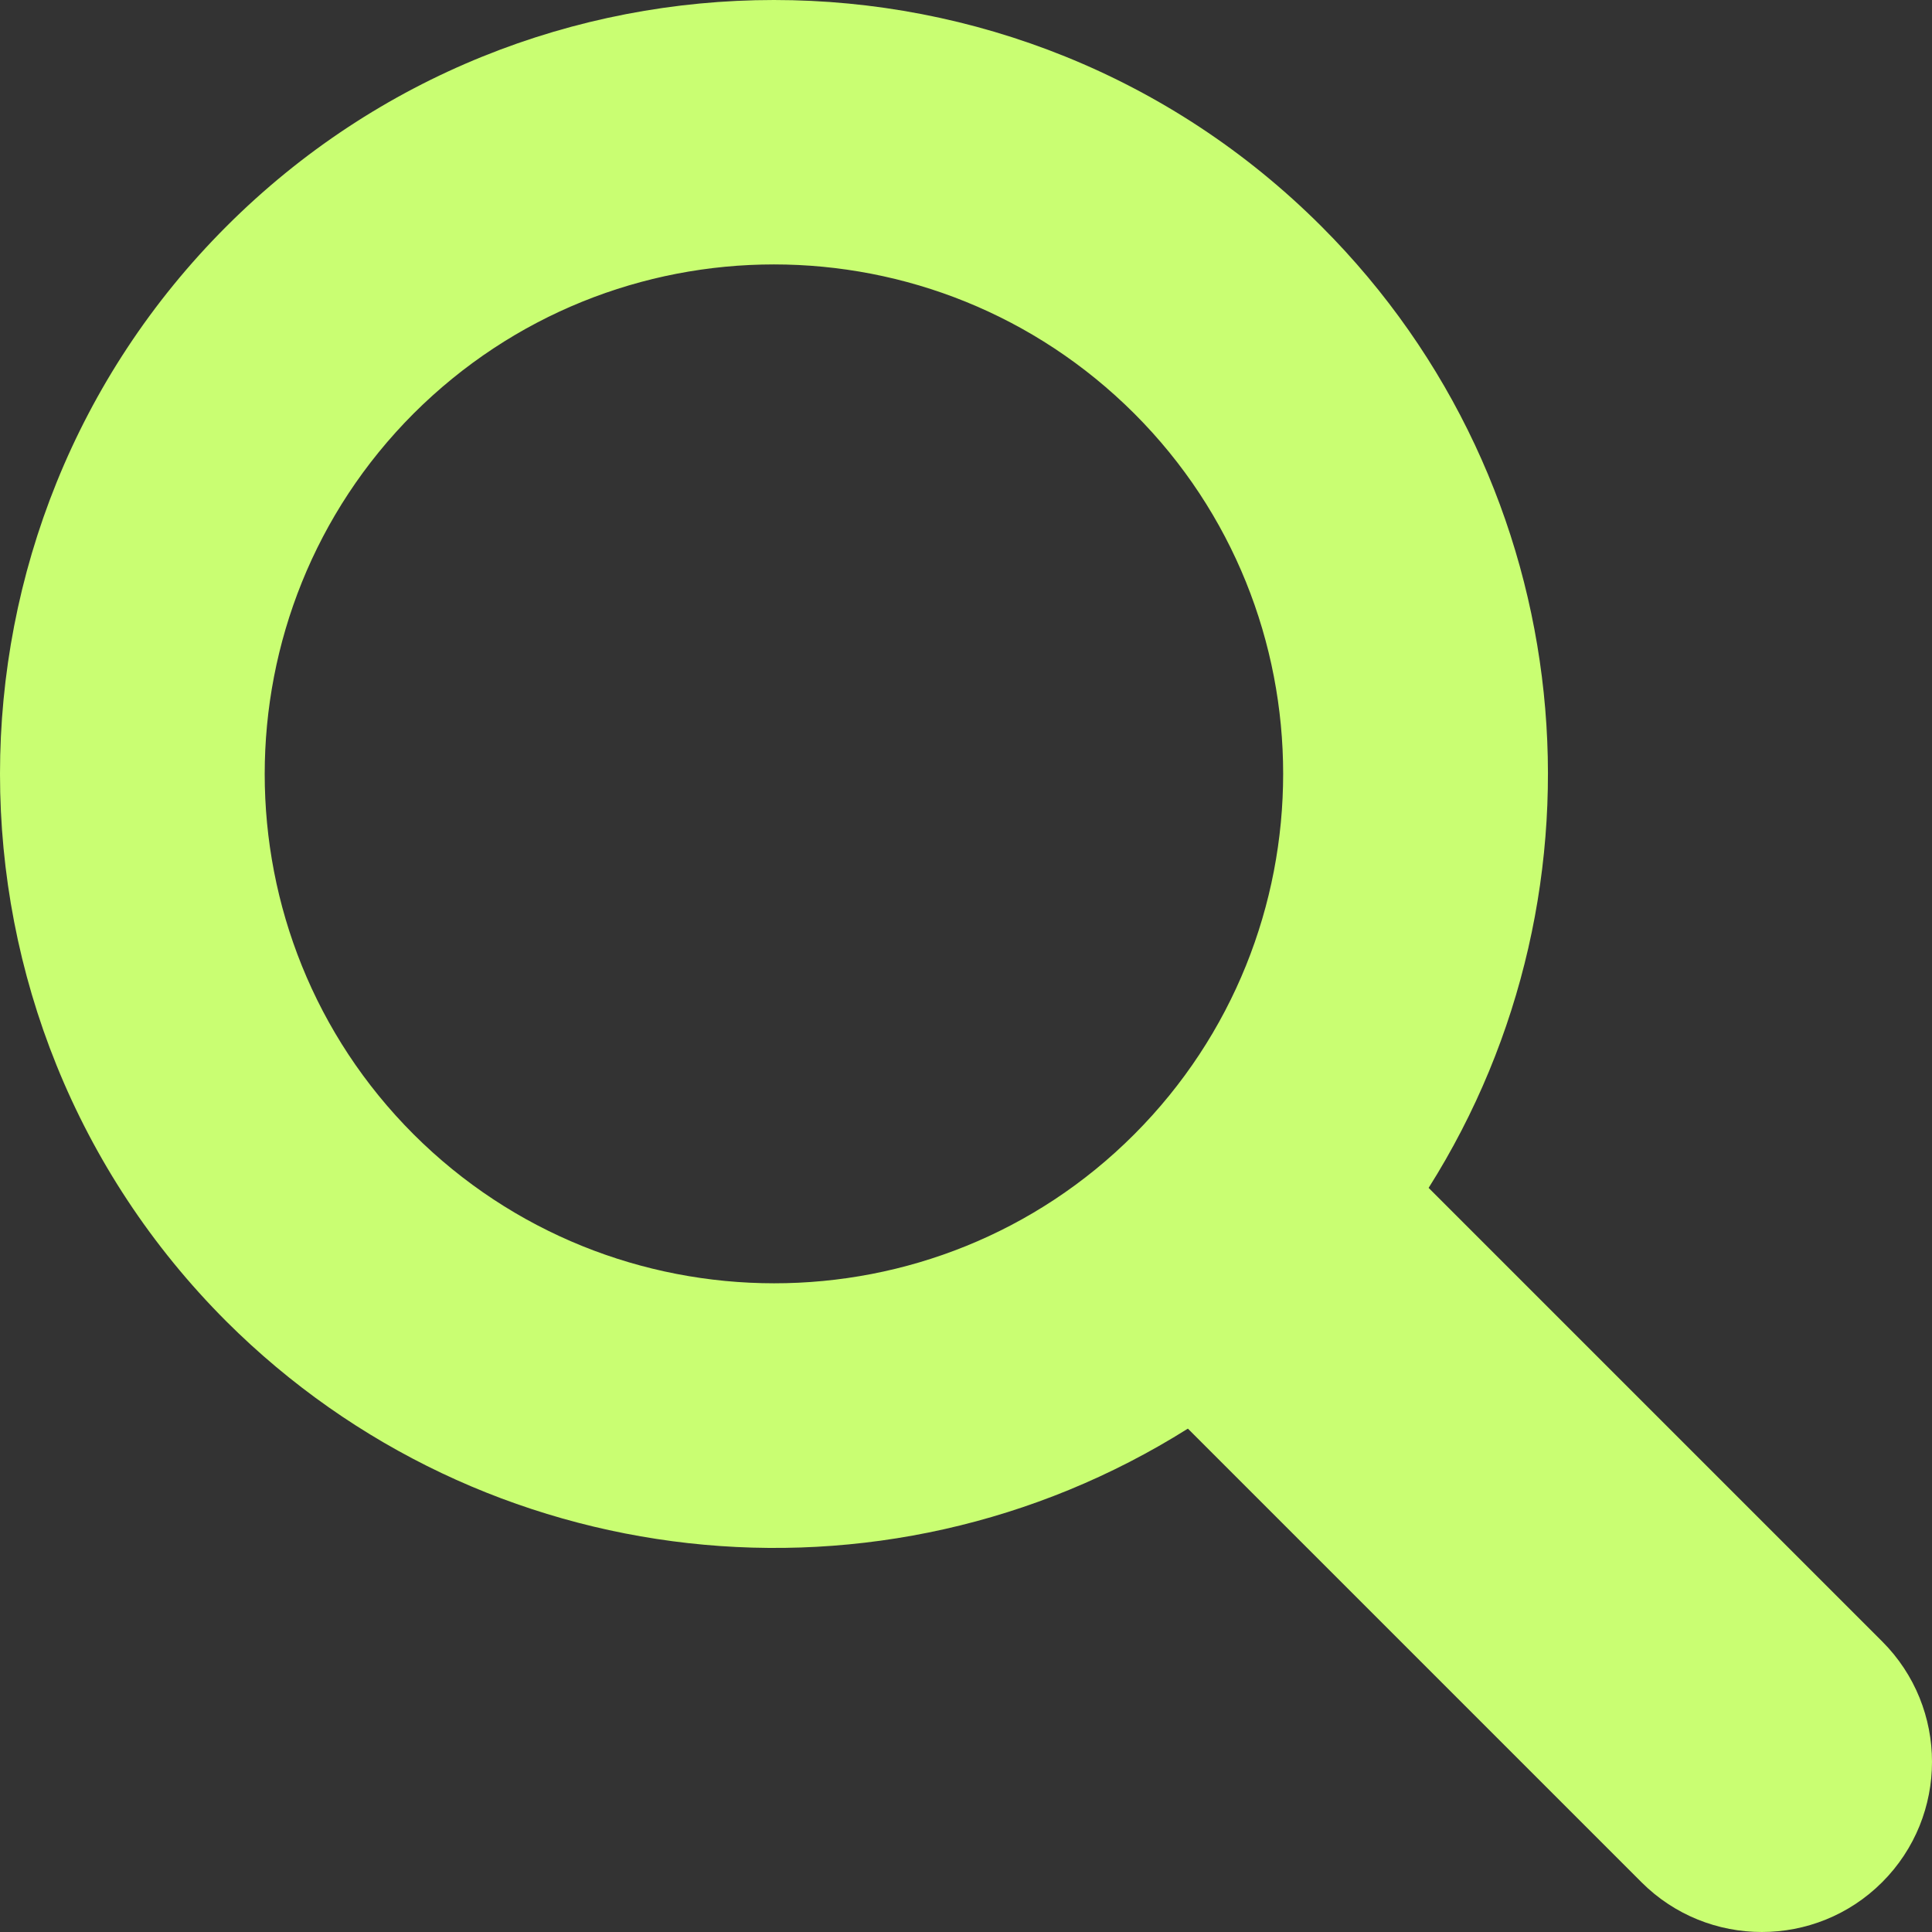
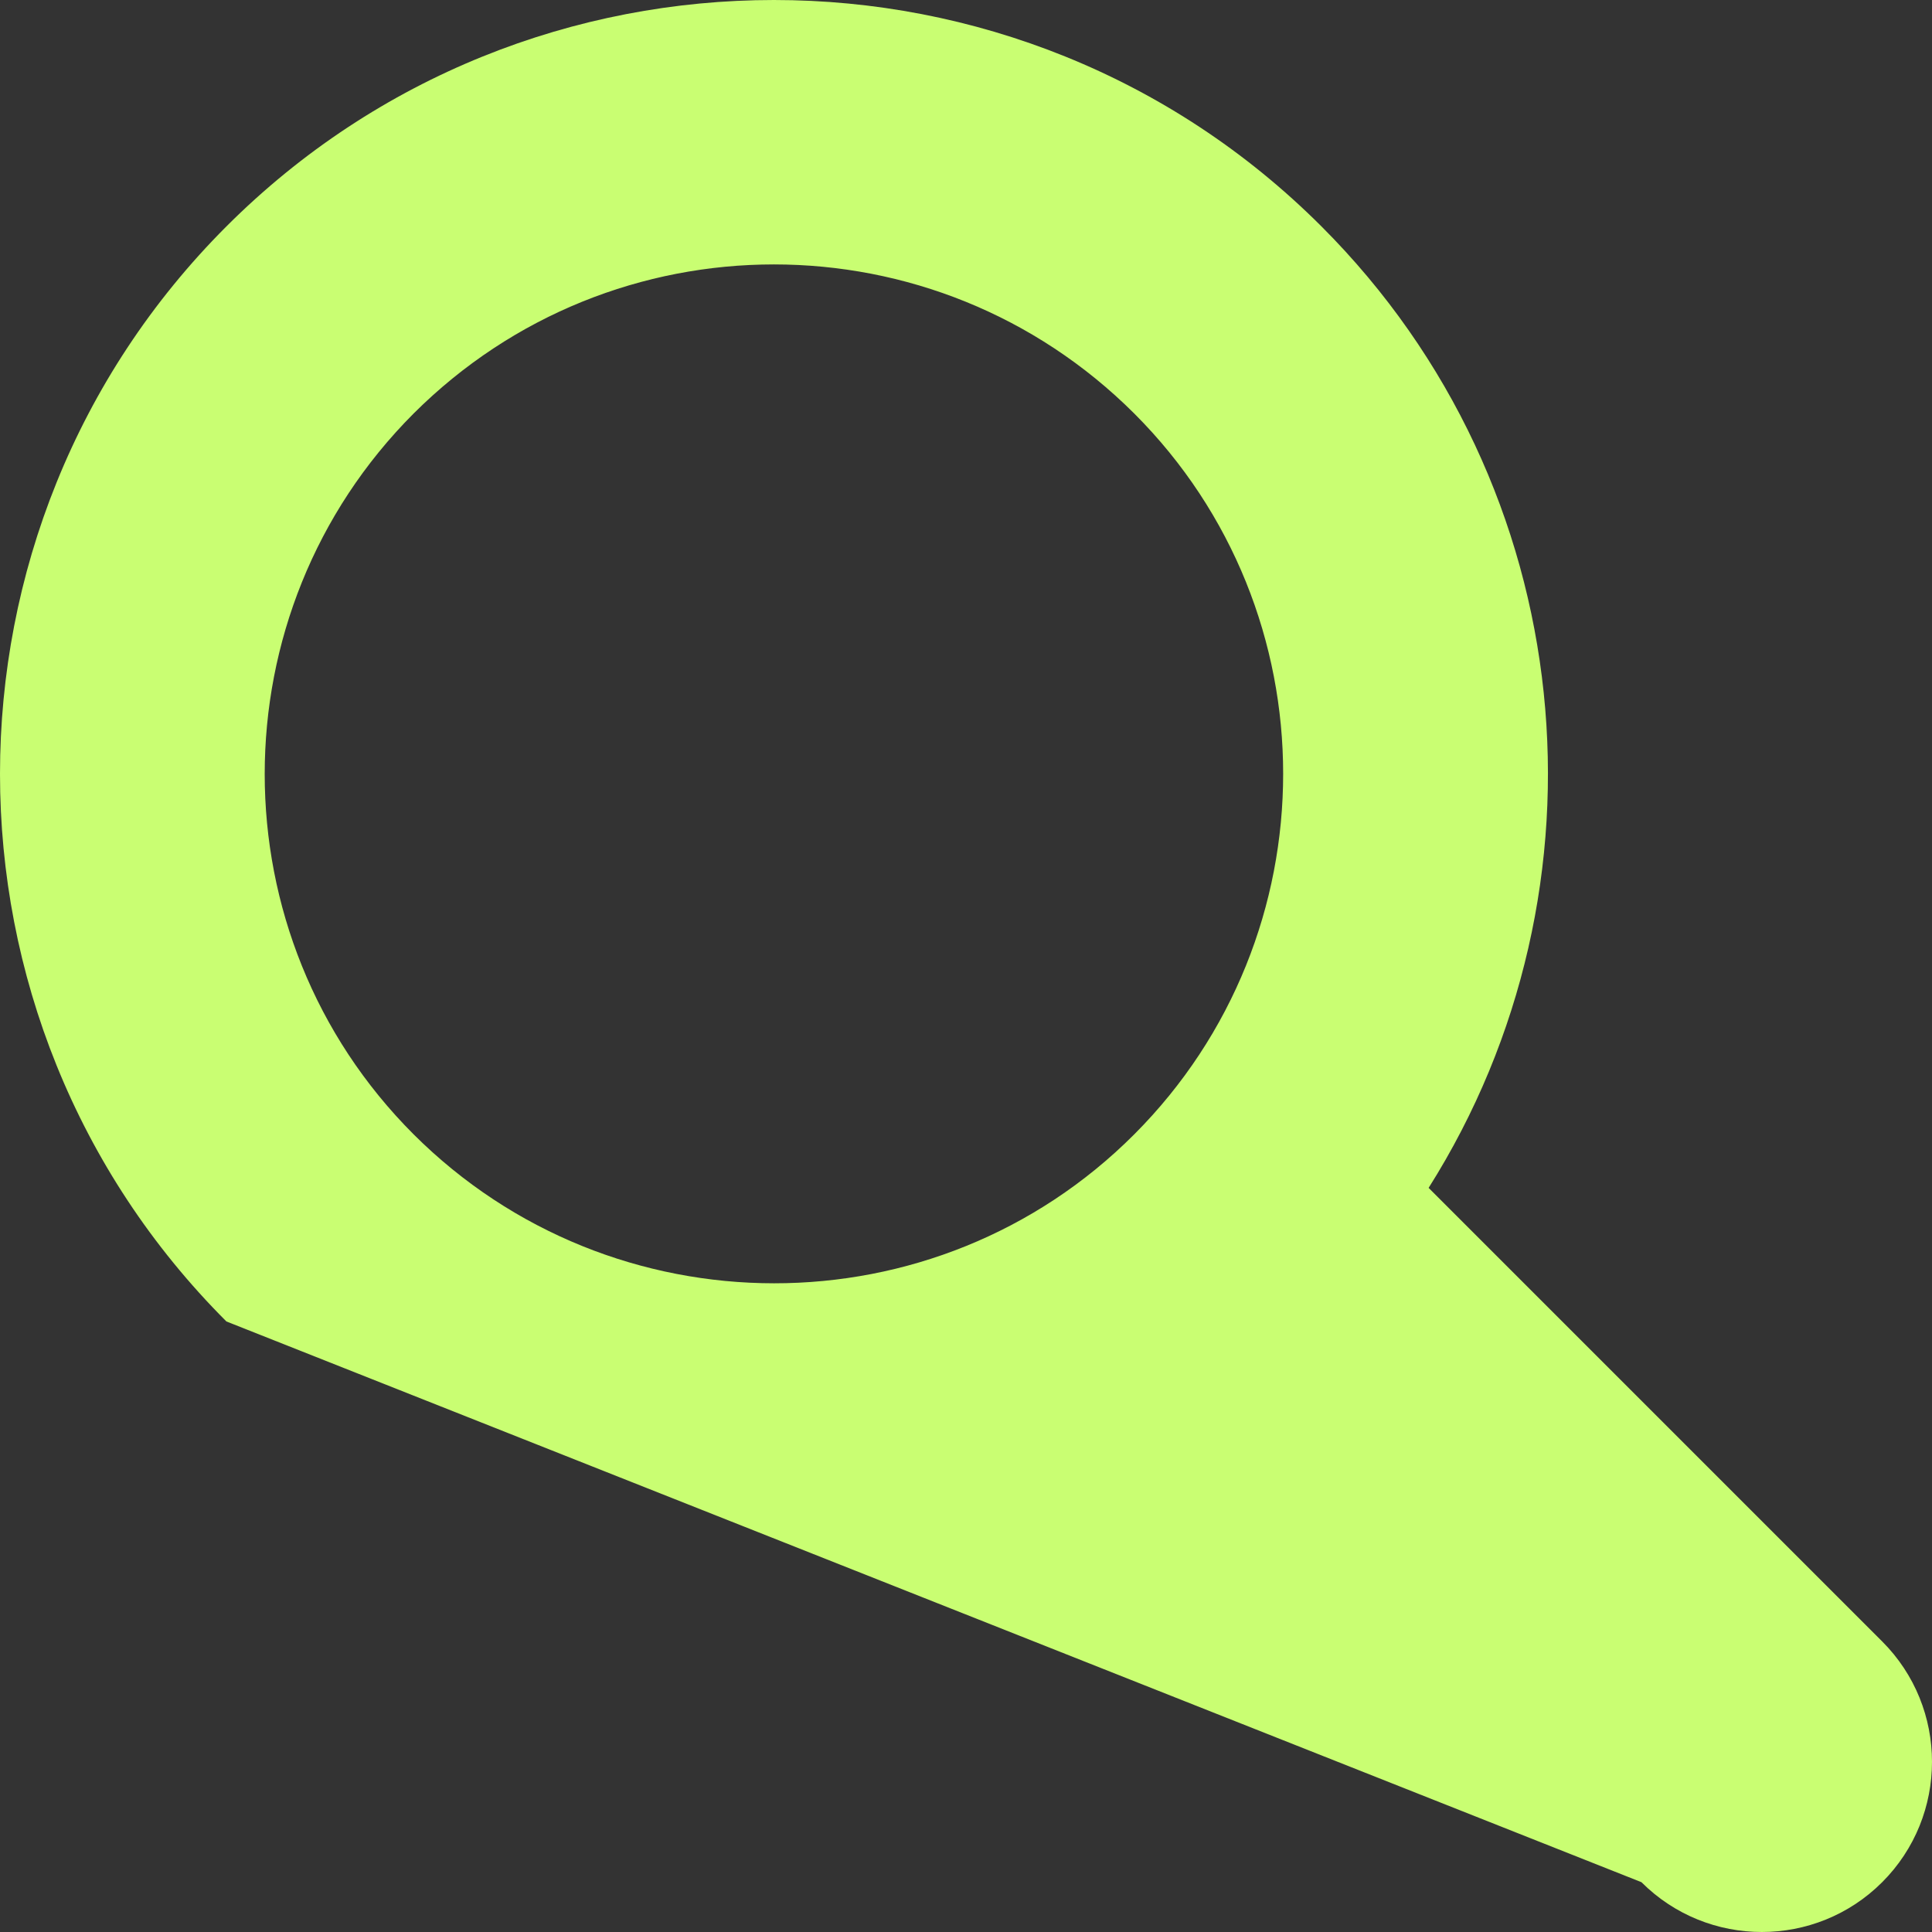
<svg xmlns="http://www.w3.org/2000/svg" version="1.1" id="katman_1" x="0px" y="0px" viewBox="0 0 512 512" style="enable-background:new 0 0 512 512;" xml:space="preserve">
  <rect x="0" y="0" width="512" height="512" fill="#333333" stroke="none" />
  <style type="text/css">
	.st0{fill:#C9FE72;}
</style>
  <g id="Layer_2">
    <g id="magnifying_glass">
-       <path class="st0" d="M498.8,435L378.6,314.8c50.1-79.3,40.7-185.7-28.4-254.8C270.2-20,140-20,60,60s-80,210.2,0,290.2    c67.9,67.7,173.6,79.5,254.8,28.4L435,498.8c17.6,17.6,46.2,17.6,63.8,0C516.4,481.2,516.4,452.6,498.8,435L498.8,435z     M109.6,300.6c-52.6-52.6-52.6-138.3,0-191c52.8-52.7,138.2-52.7,191,0c52.6,52.6,52.6,138.3,0,191S162.3,353.2,109.6,300.6z" />
+       <path class="st0" d="M498.8,435L378.6,314.8c50.1-79.3,40.7-185.7-28.4-254.8C270.2-20,140-20,60,60s-80,210.2,0,290.2    L435,498.8c17.6,17.6,46.2,17.6,63.8,0C516.4,481.2,516.4,452.6,498.8,435L498.8,435z     M109.6,300.6c-52.6-52.6-52.6-138.3,0-191c52.8-52.7,138.2-52.7,191,0c52.6,52.6,52.6,138.3,0,191S162.3,353.2,109.6,300.6z" />
    </g>
  </g>
</svg>